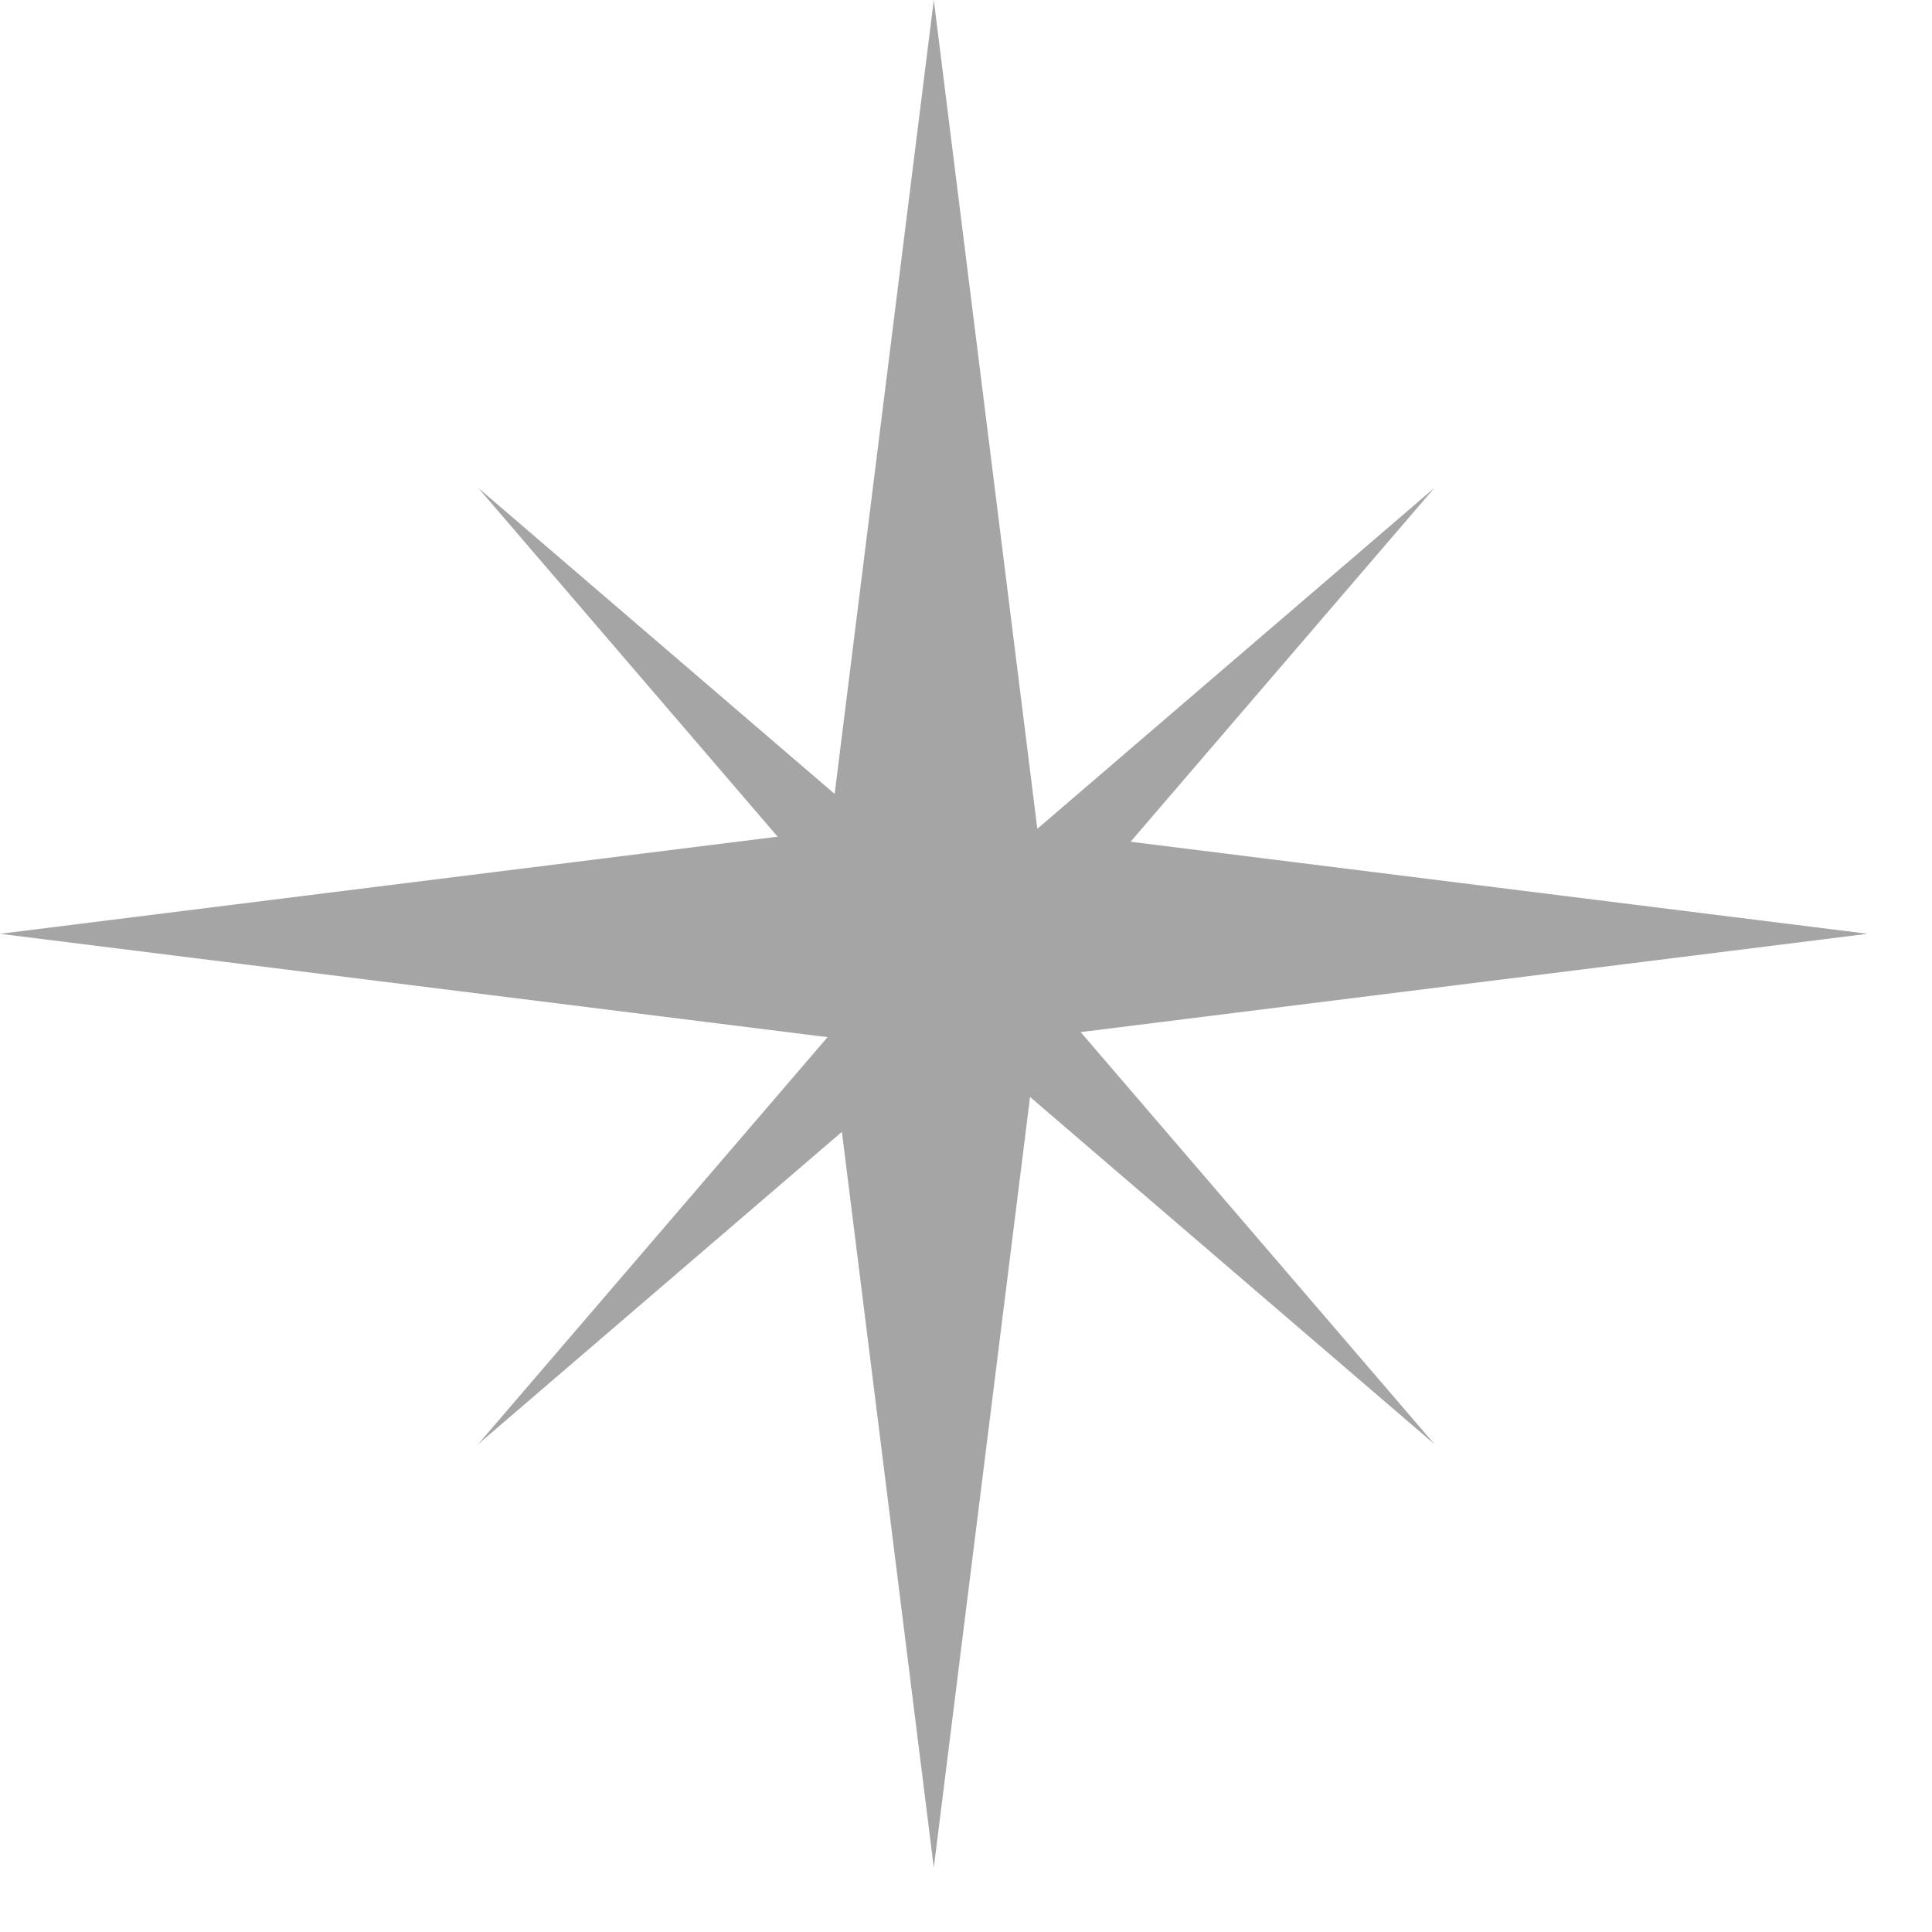
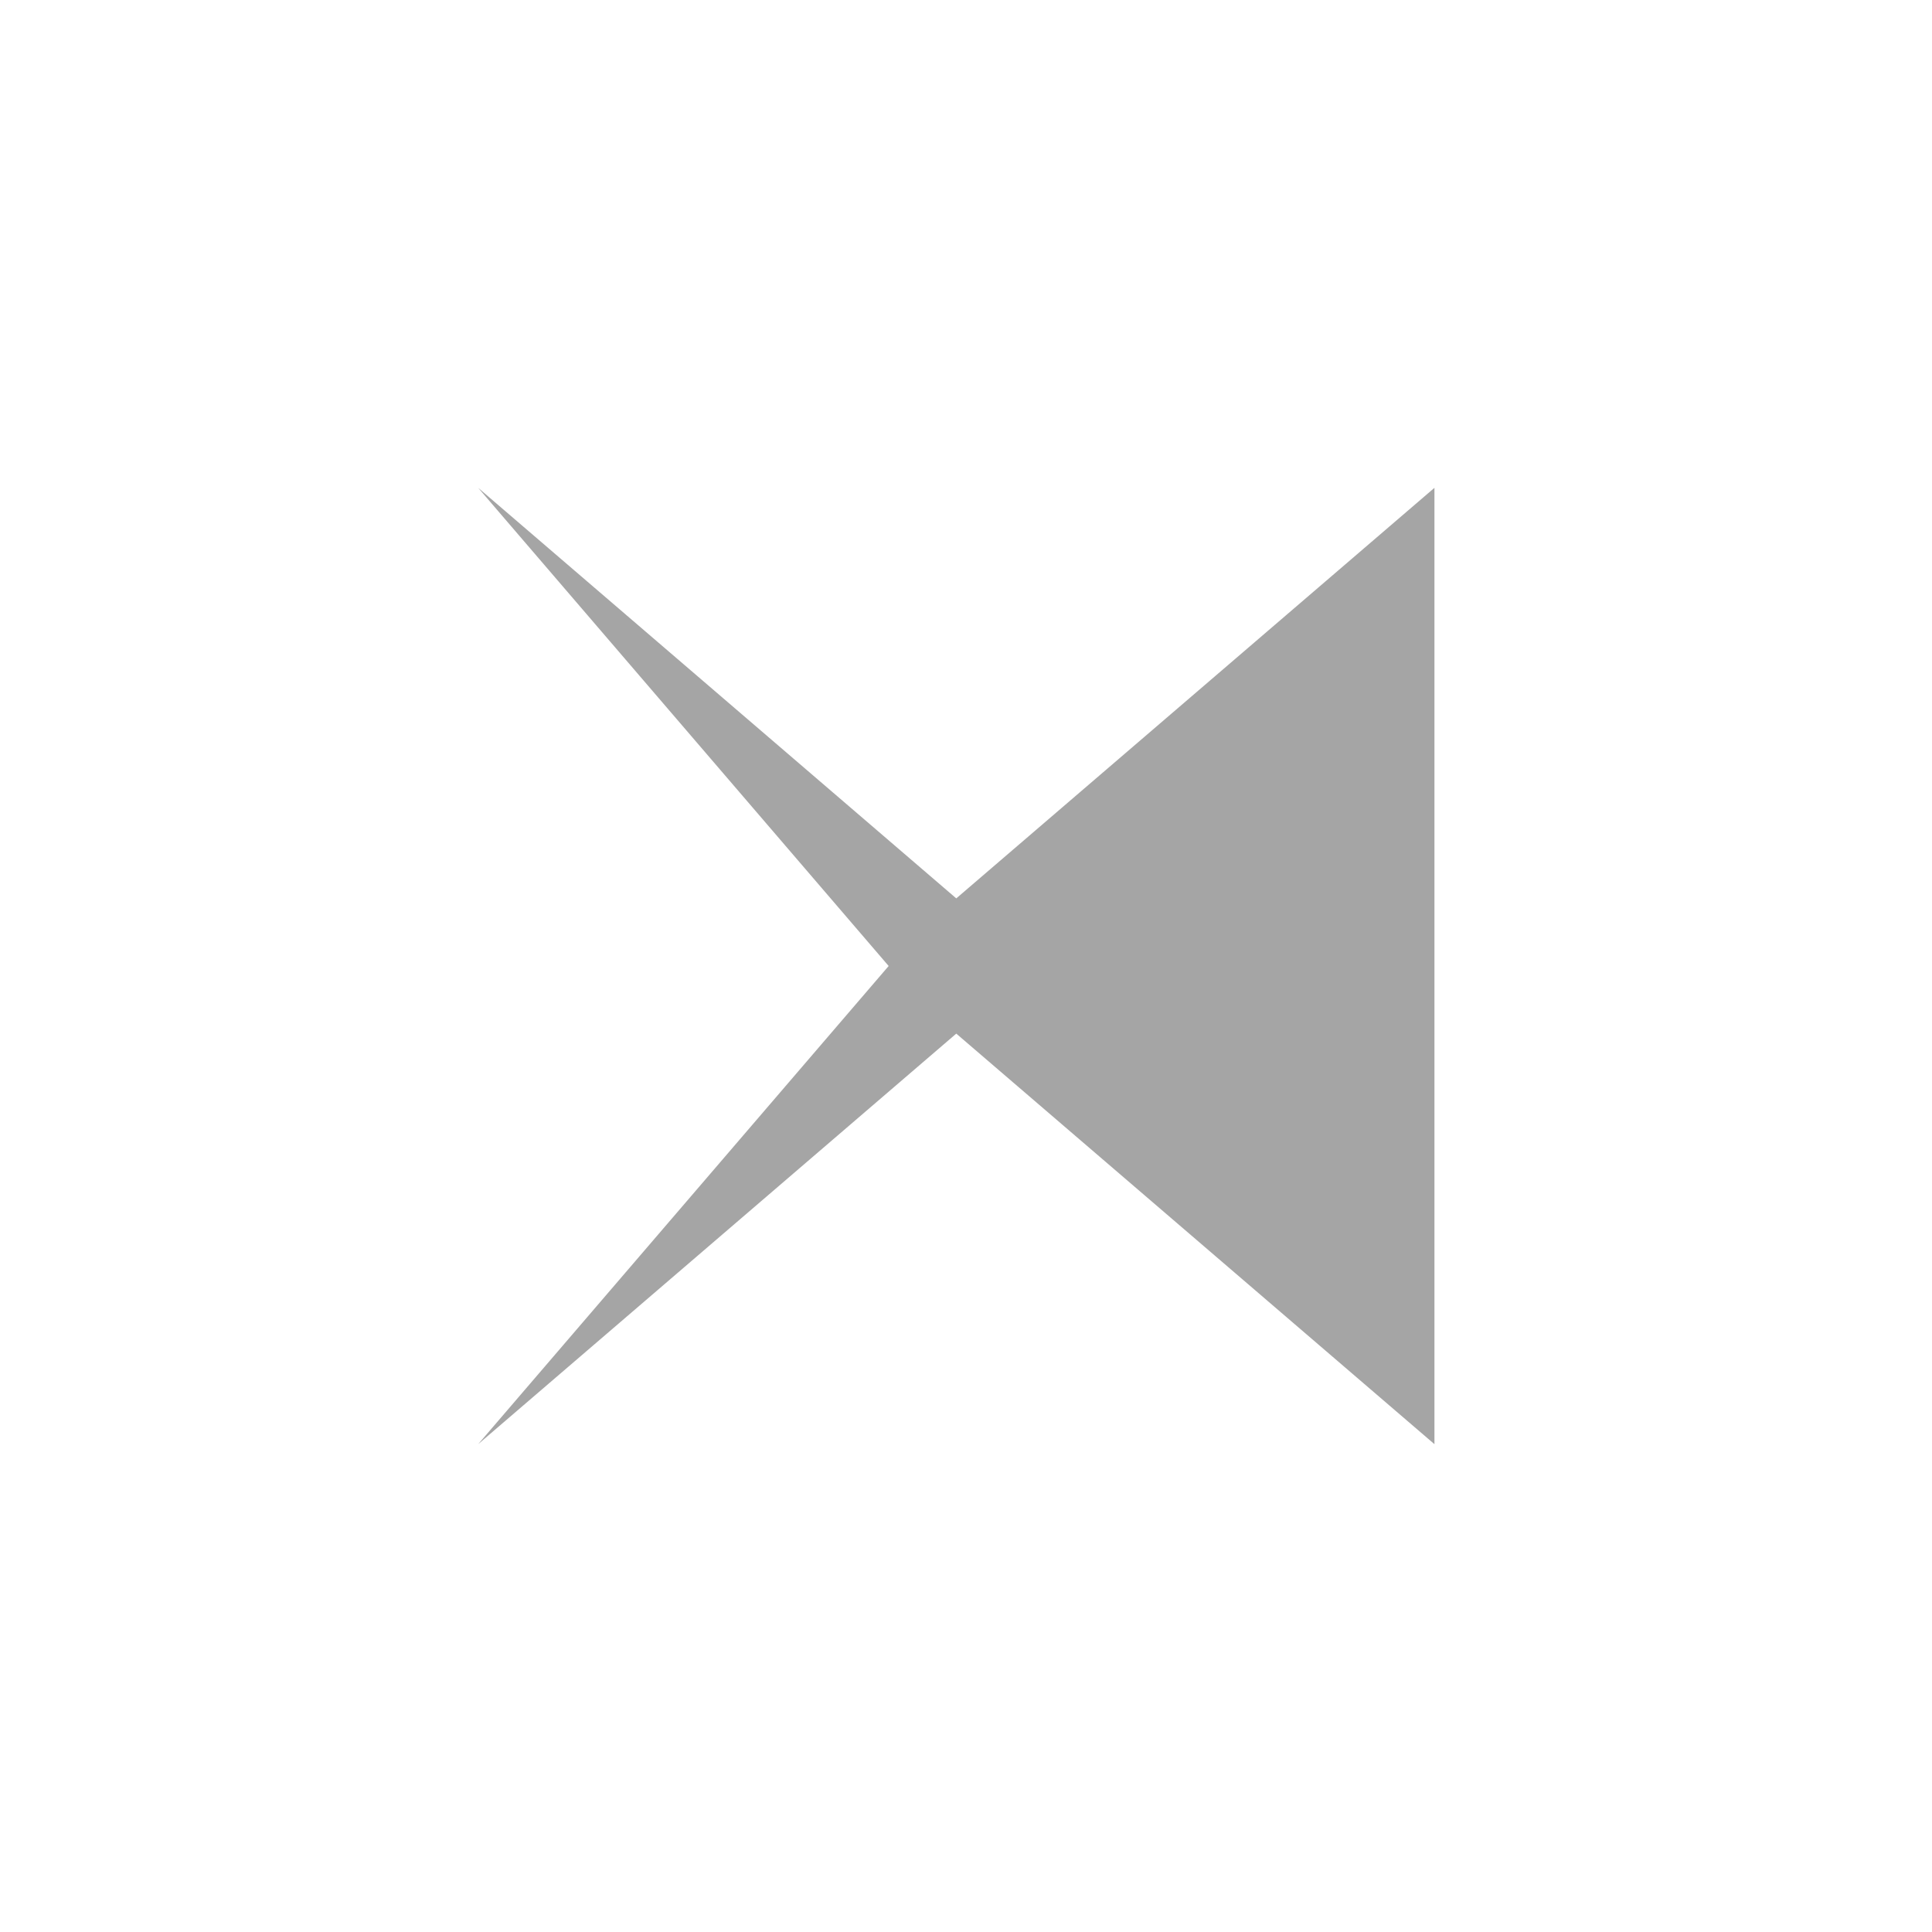
<svg xmlns="http://www.w3.org/2000/svg" width="30" height="30" viewBox="0 0 30 30" fill="none">
-   <path d="M14.5 0L16.11 12.89L29 14.5L16.11 16.11L14.5 29L12.89 16.11L0 14.5L12.89 12.89L14.5 0Z" fill="#A5A5A5" />
-   <path d="M7.425 7.575L14.849 13.95L22.274 7.575L15.899 15L22.274 22.425L14.849 16.05L7.425 22.425L13.799 15L7.425 7.575Z" fill="#A5A5A5" />
+   <path d="M7.425 7.575L14.849 13.95L22.274 7.575L22.274 22.425L14.849 16.05L7.425 22.425L13.799 15L7.425 7.575Z" fill="#A5A5A5" />
</svg>